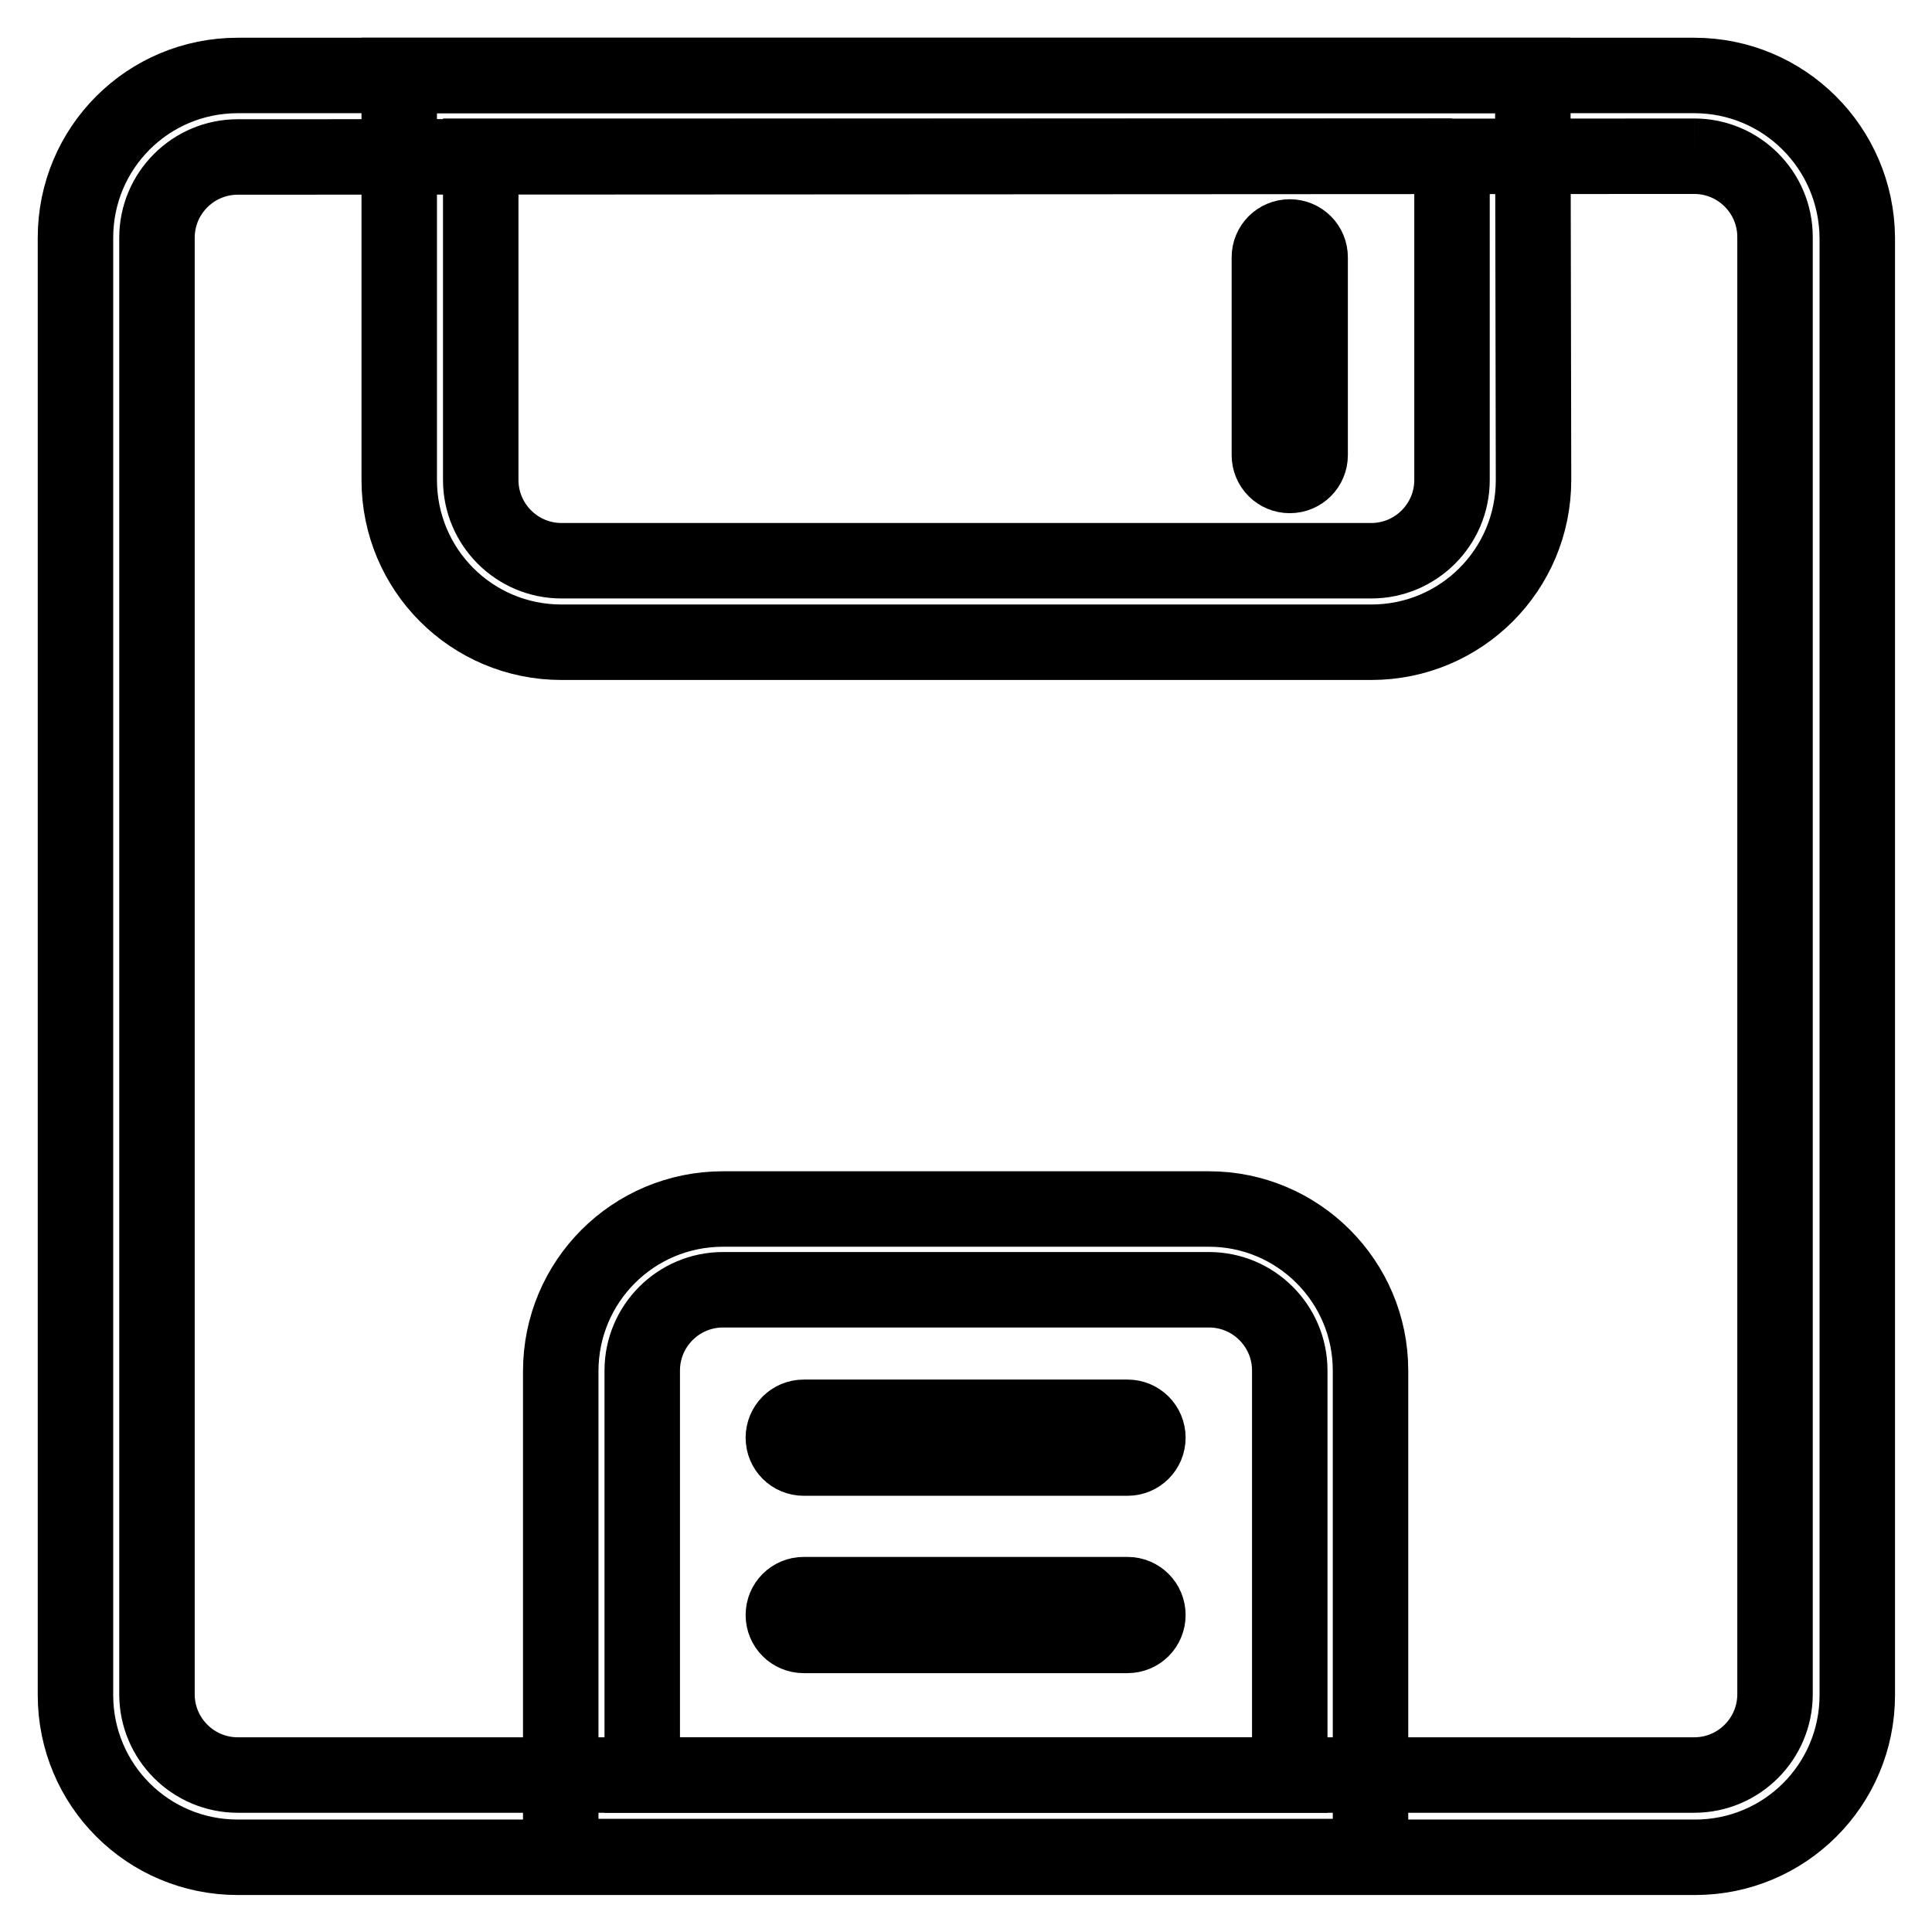
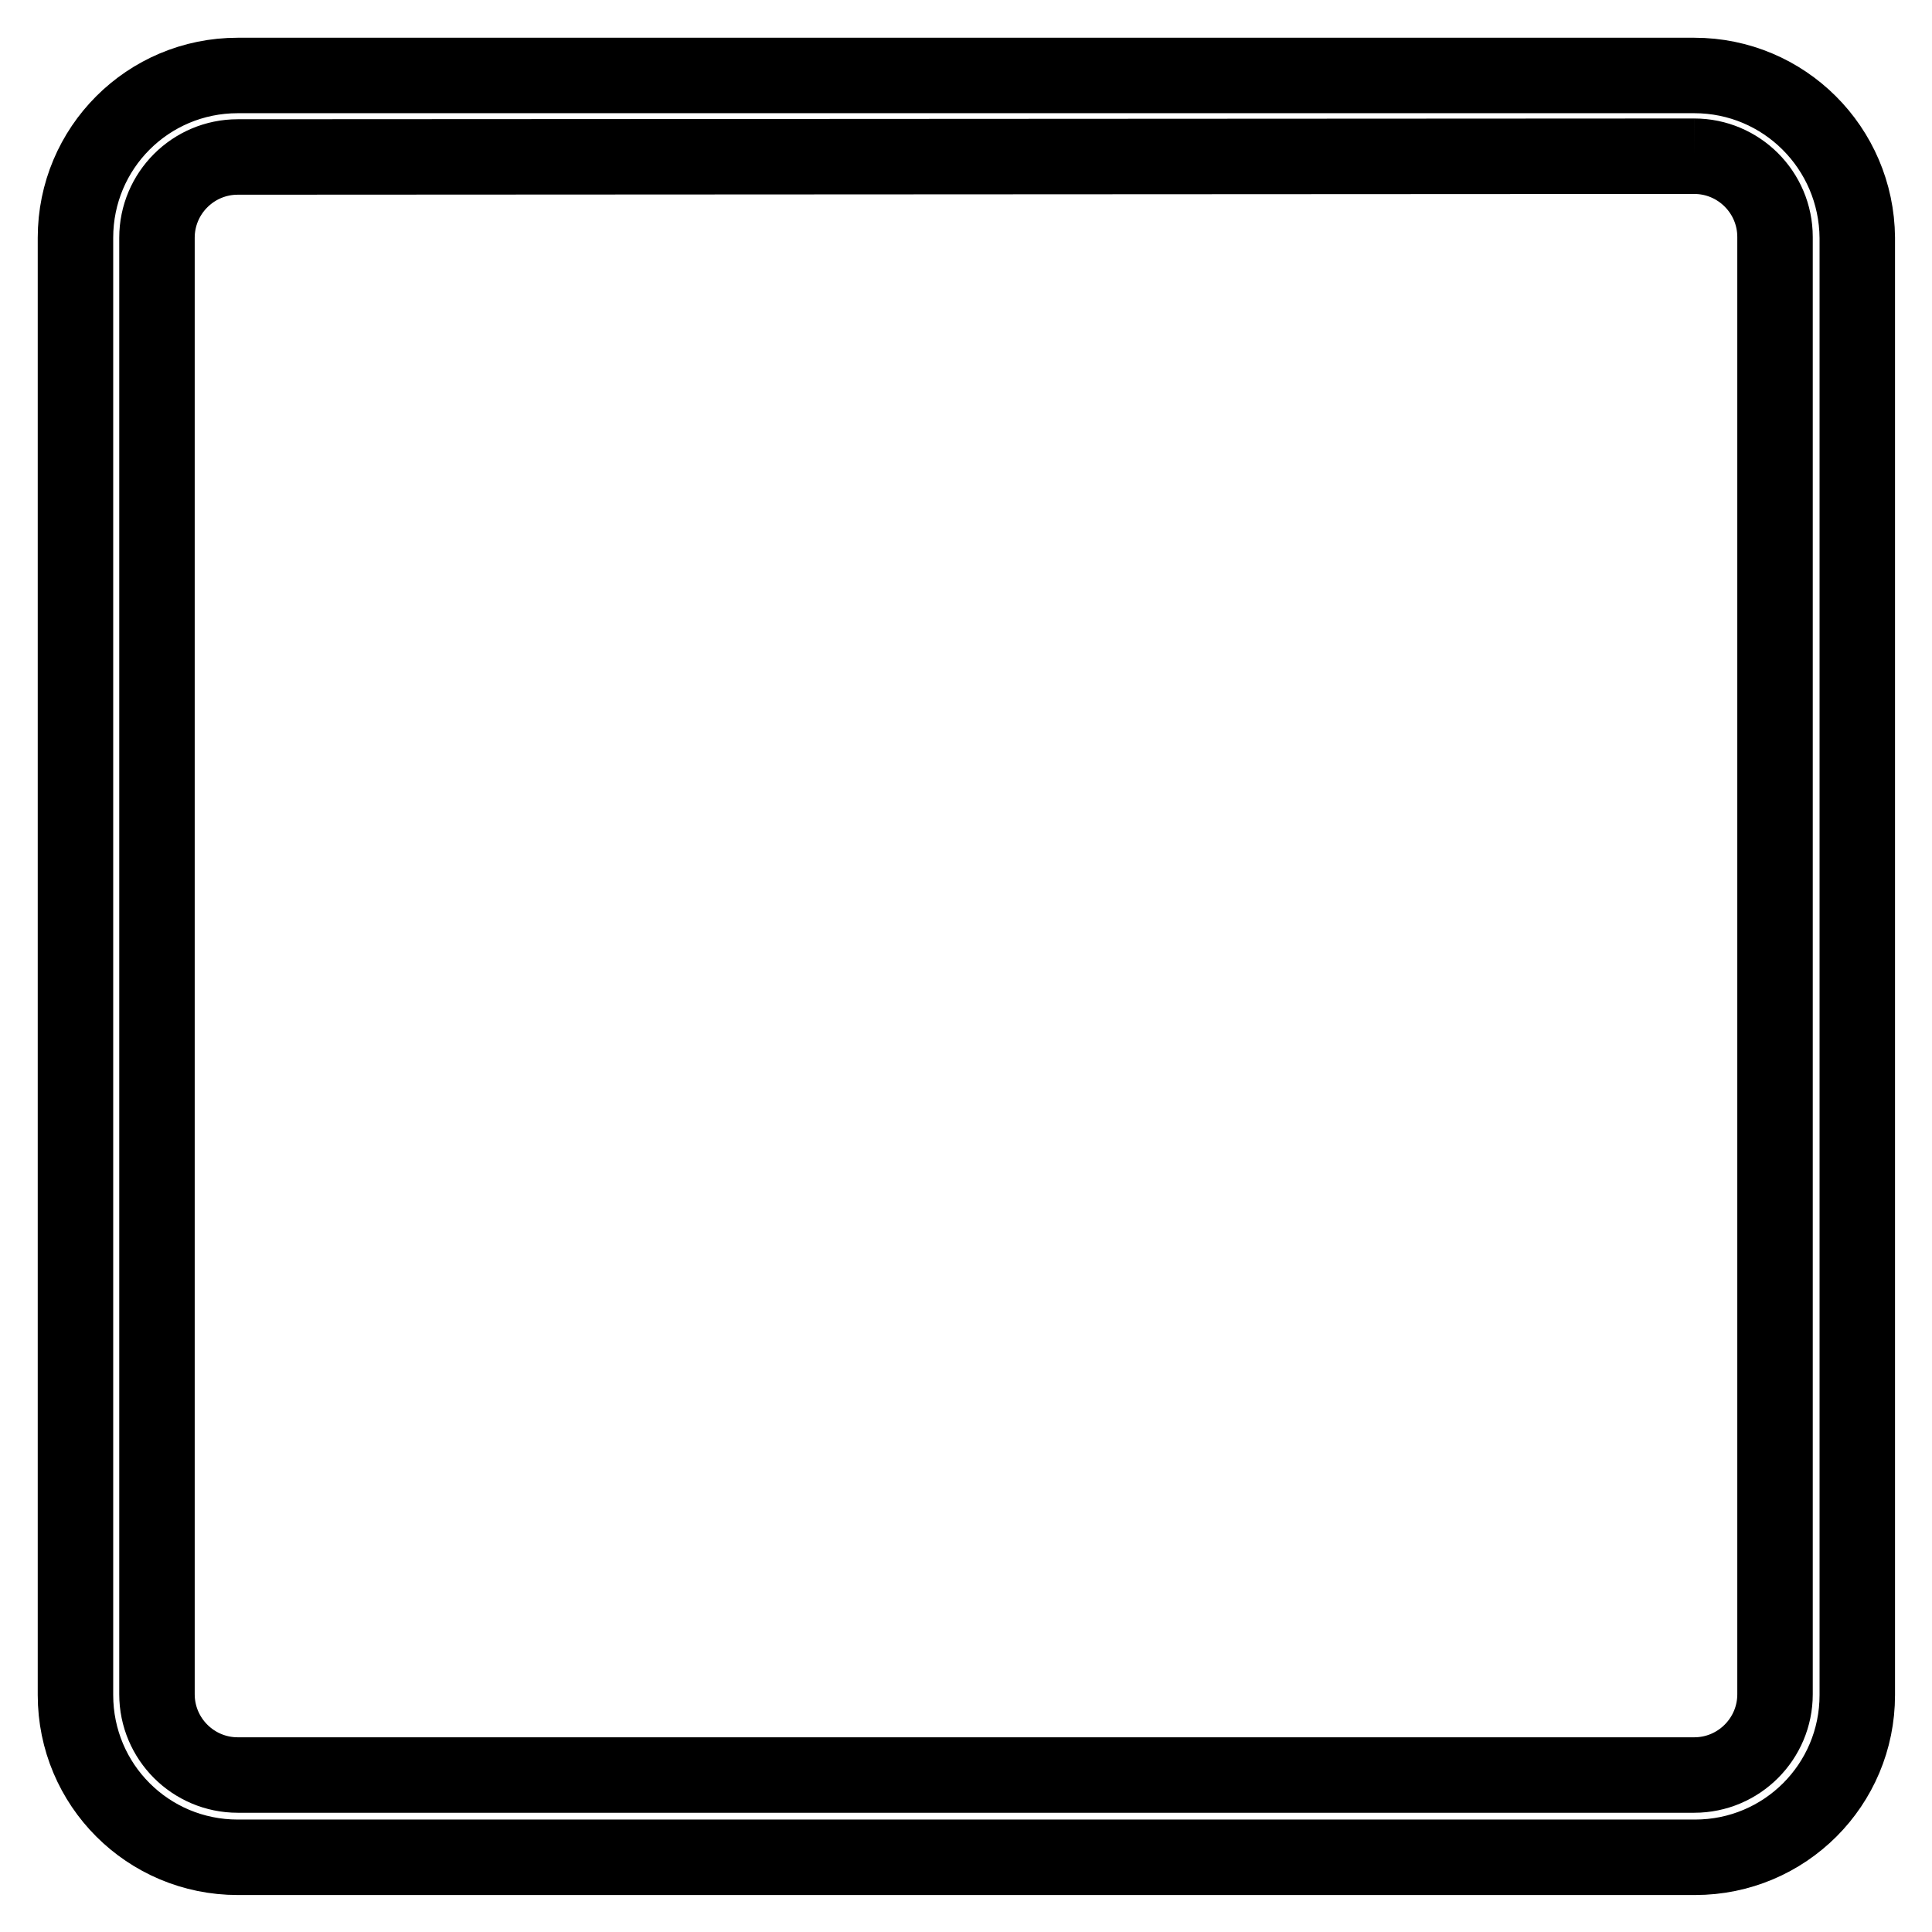
<svg xmlns="http://www.w3.org/2000/svg" version="1.1" x="0px" y="0px" viewBox="0 0 256 256" enable-background="new 0 0 256 256" xml:space="preserve">
  <g>
-     <path stroke-width="10" fill-opacity="0" stroke="#000000" d="M170.9,63c-1.5,0-2.7-1.2-2.7-2.7V34.1c0-1.5,1.2-2.7,2.7-2.7s2.7,1.2,2.7,2.7v26.2 C173.6,61.8,172.4,63,170.9,63z M149.4,216.7h-42.9c-1.5,0-2.7-1.2-2.7-2.7c0-1.5,1.2-2.7,2.7-2.7h42.9c1.5,0,2.7,1.2,2.7,2.7 C152.1,215.5,150.9,216.7,149.4,216.7z M149.4,193.2h-42.9c-1.5,0-2.7-1.2-2.7-2.7c0-1.5,1.2-2.7,2.7-2.7h42.9 c1.5,0,2.7,1.2,2.7,2.7C152.1,192,150.9,193.2,149.4,193.2z" />
-     <path stroke-width="10" fill-opacity="0" stroke="#000000" d="M160.2,170.9c5.9,0,10.7,4.8,10.7,10.7v53.6H85.1v-53.6c0-5.9,4.8-10.7,10.7-10.7H160.2 M160.2,160.2H95.8 c-11.9,0-21.5,9.6-21.5,21.5V246h107.3v-64.4C181.6,169.8,172,160.2,160.2,160.2L160.2,160.2z M192.4,20.7v42.9 c0,5.9-4.8,10.7-10.7,10.7H74.4c-5.9,0-10.7-4.8-10.7-10.7V20.7H192.4 M203.1,10H52.9v53.6c0,11.9,9.6,21.5,21.5,21.5h107.3 c11.9,0,21.5-9.6,21.5-21.5L203.1,10L203.1,10L203.1,10z" />
    <path stroke-width="10" fill-opacity="0" stroke="#000000" d="M224.5,20.7c5.9,0,10.7,4.8,10.7,10.7v193.1c0,5.9-4.8,10.7-10.7,10.7h-193c-5.9,0-10.7-4.8-10.7-10.7v-193 c0-5.9,4.8-10.7,10.7-10.7L224.5,20.7 M224.5,10h-193C19.6,10,10,19.6,10,31.5v193.1c0,11.9,9.6,21.5,21.5,21.5h193.1 c11.9,0,21.5-9.6,21.5-21.5V31.5C246,19.6,236.4,10,224.5,10z" />
  </g>
</svg>